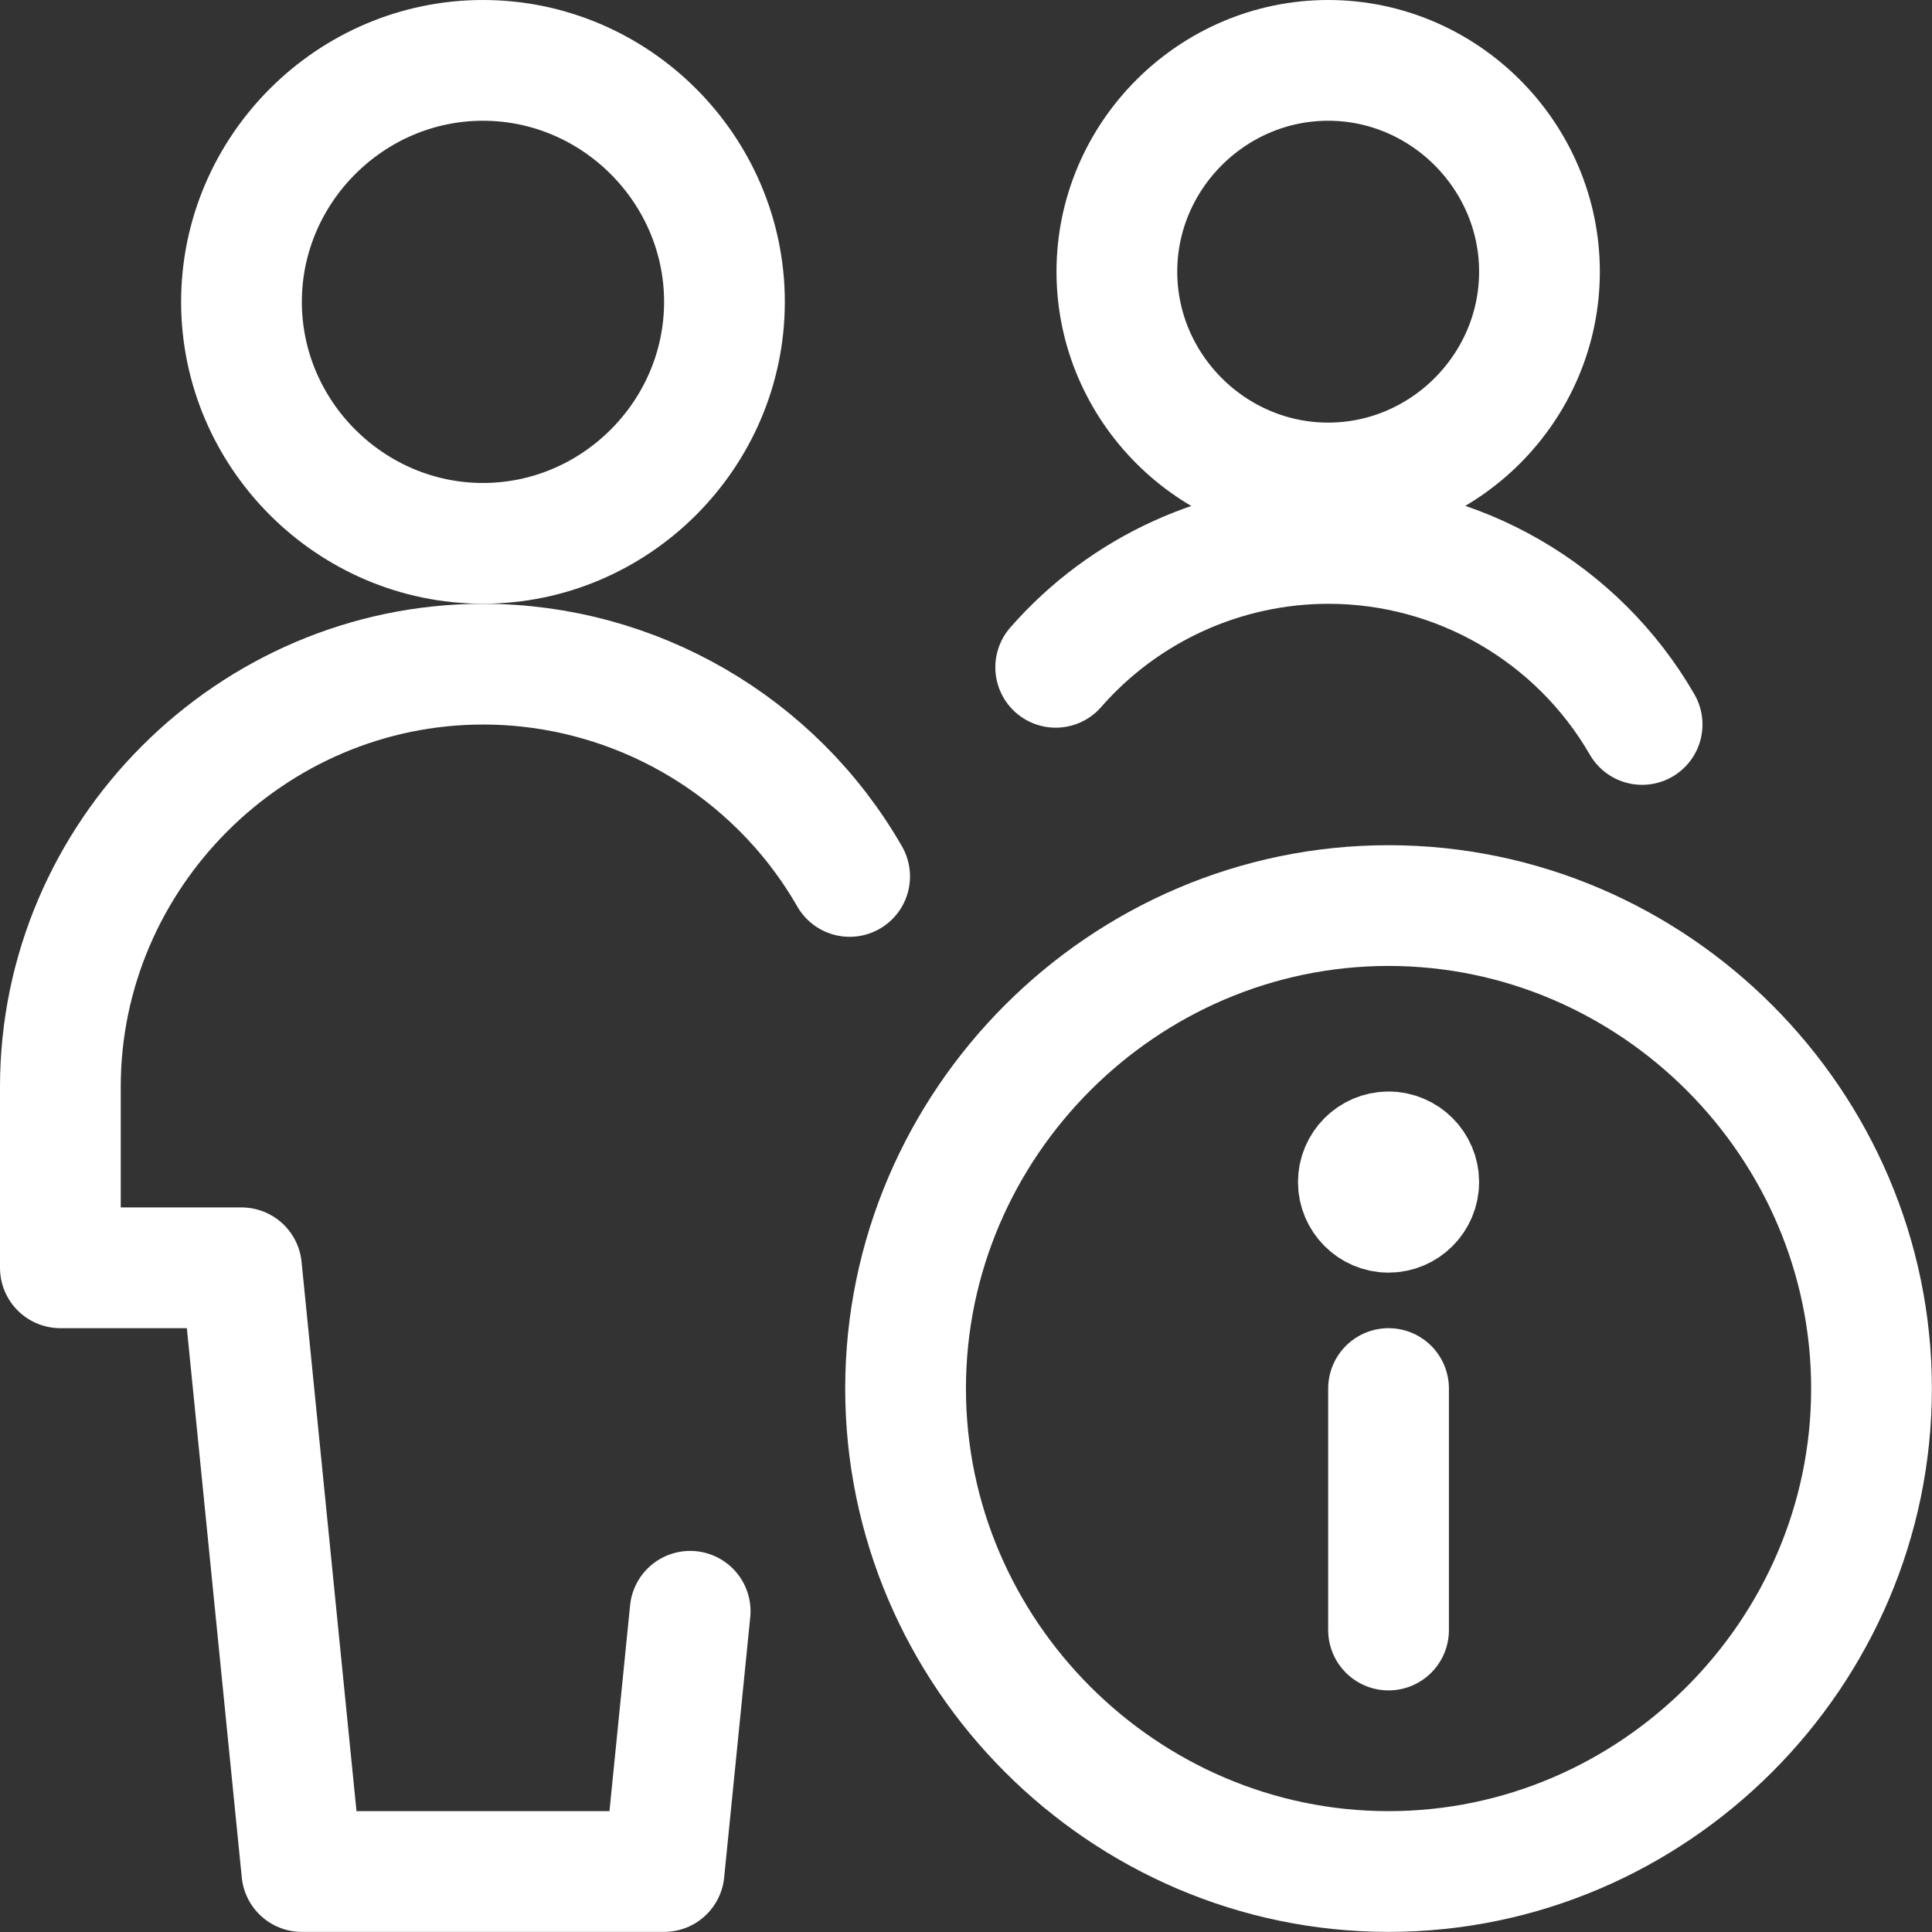
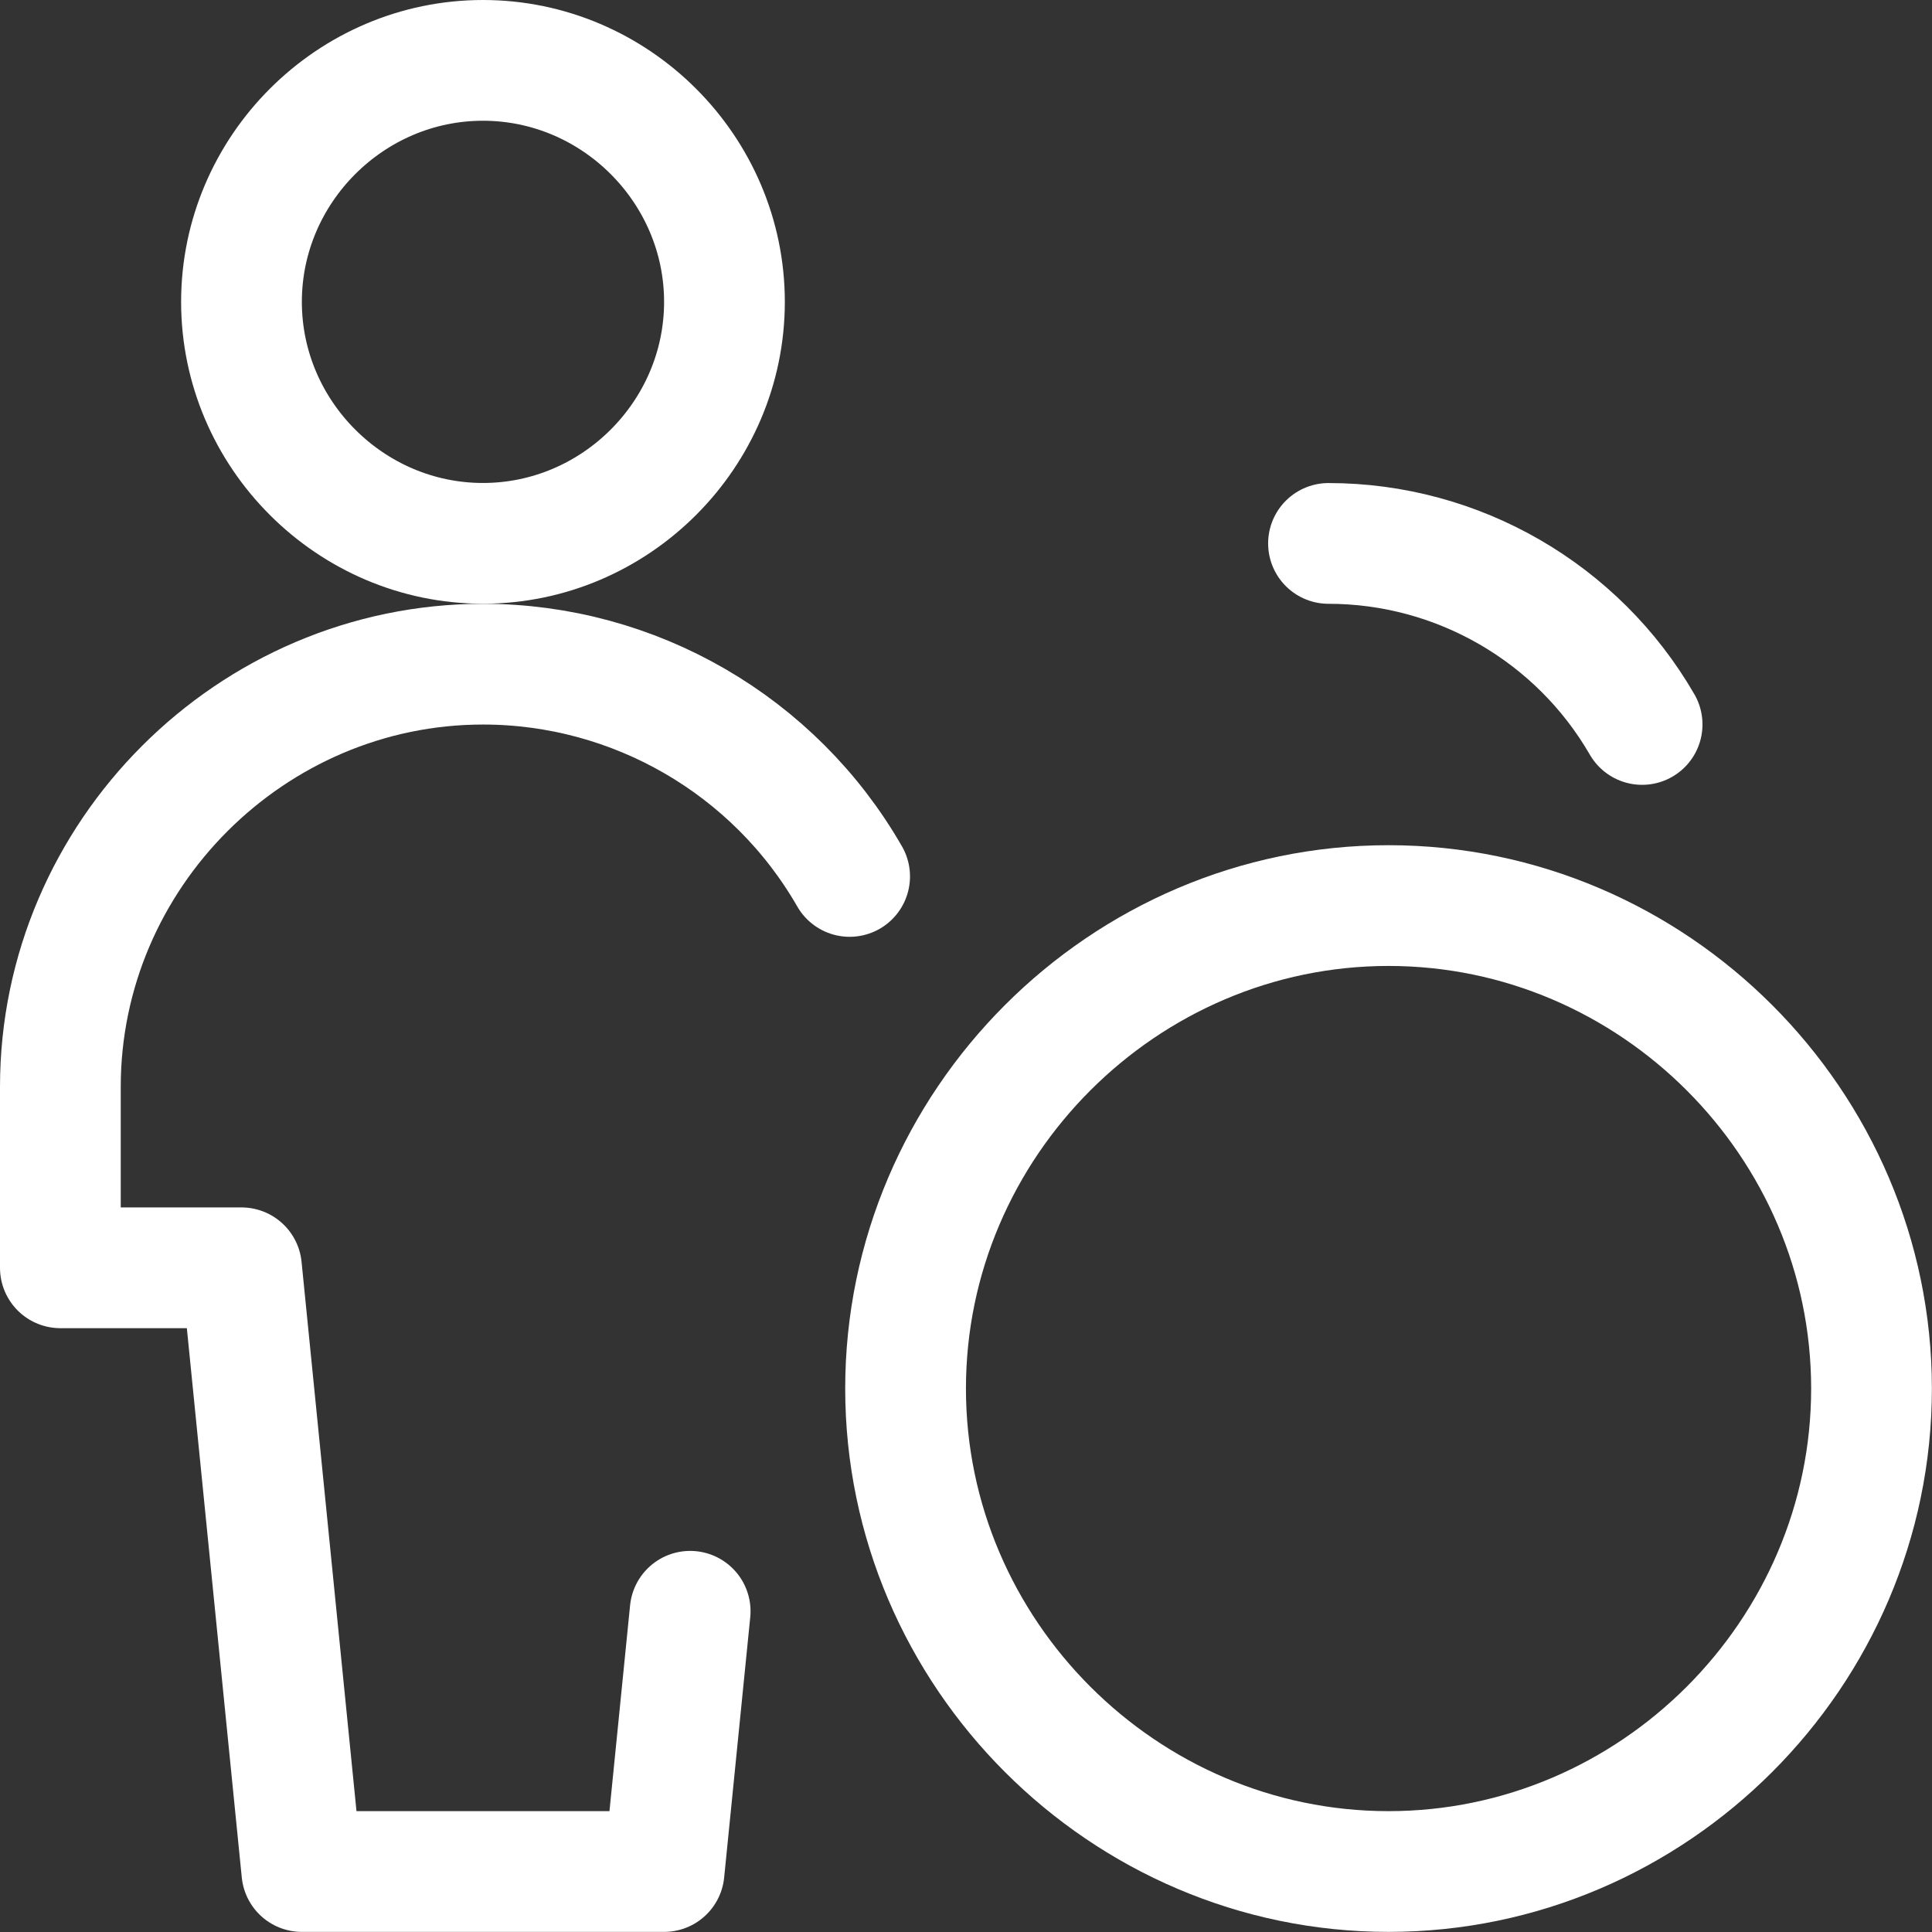
<svg xmlns="http://www.w3.org/2000/svg" width="100%" height="100%" viewBox="0 0 140 140" version="1.1" xml:space="preserve" style="fill-rule:evenodd;clip-rule:evenodd;stroke-linecap:round;stroke-linejoin:round;">
  <rect x="0" y="0" width="140" height="140" fill="#333333" stroke="none" />
  <g transform="matrix(5.833,0,0,5.833,0,0)">
    <path d="M3,3.75C3,5.396 4.354,6.75 6,6.75C7.646,6.75 9,5.396 9,3.75C9,2.104 7.646,0.75 6,0.75C4.354,0.75 3,2.104 3,3.75Z" style="fill:none;fill-rule:nonzero;stroke:white;stroke-width:1.5px;" />
    <path d="M10.555,10.888C9.62,9.259 7.879,8.251 6.001,8.251C3.121,8.251 0.751,10.62 0.75,13.5L0.75,15.75L3,15.75L3.75,23.25L8.25,23.25L8.574,20.017" style="fill:none;fill-rule:nonzero;stroke:white;stroke-width:1.5px;" />
    <path d="M11.25,17.25C11.25,20.542 13.958,23.25 17.25,23.25C20.542,23.25 23.25,20.542 23.25,17.25C23.25,13.958 20.542,11.25 17.25,11.25C13.958,11.25 11.25,13.958 11.25,17.25Z" style="fill:none;fill-rule:nonzero;stroke:white;stroke-width:1.5px;" />
-     <path d="M17.25,20.25L17.25,17.25" style="fill:none;fill-rule:nonzero;stroke:white;stroke-width:1.5px;" />
-     <path d="M17.25,14.31C17.044,14.31 16.875,14.479 16.875,14.685C16.875,14.891 17.044,15.06 17.25,15.06C17.456,15.06 17.625,14.891 17.625,14.685C17.625,14.479 17.456,14.31 17.25,14.31" style="fill:none;fill-rule:nonzero;stroke:white;stroke-width:1.5px;" />
-     <path d="M13.875,3.375C13.875,4.815 15.06,6 16.5,6C17.94,6 19.125,4.815 19.125,3.375C19.125,1.935 17.94,0.75 16.5,0.75C15.06,0.75 13.875,1.935 13.875,3.375Z" style="fill:none;fill-rule:nonzero;stroke:white;stroke-width:1.5px;" />
-     <path d="M20.4,9C19.597,7.61 18.109,6.751 16.504,6.751C15.206,6.751 13.969,7.313 13.115,8.29" style="fill:none;fill-rule:nonzero;stroke:white;stroke-width:1.5px;" />
+     <path d="M20.4,9C19.597,7.61 18.109,6.751 16.504,6.751" style="fill:none;fill-rule:nonzero;stroke:white;stroke-width:1.5px;" />
  </g>
</svg>